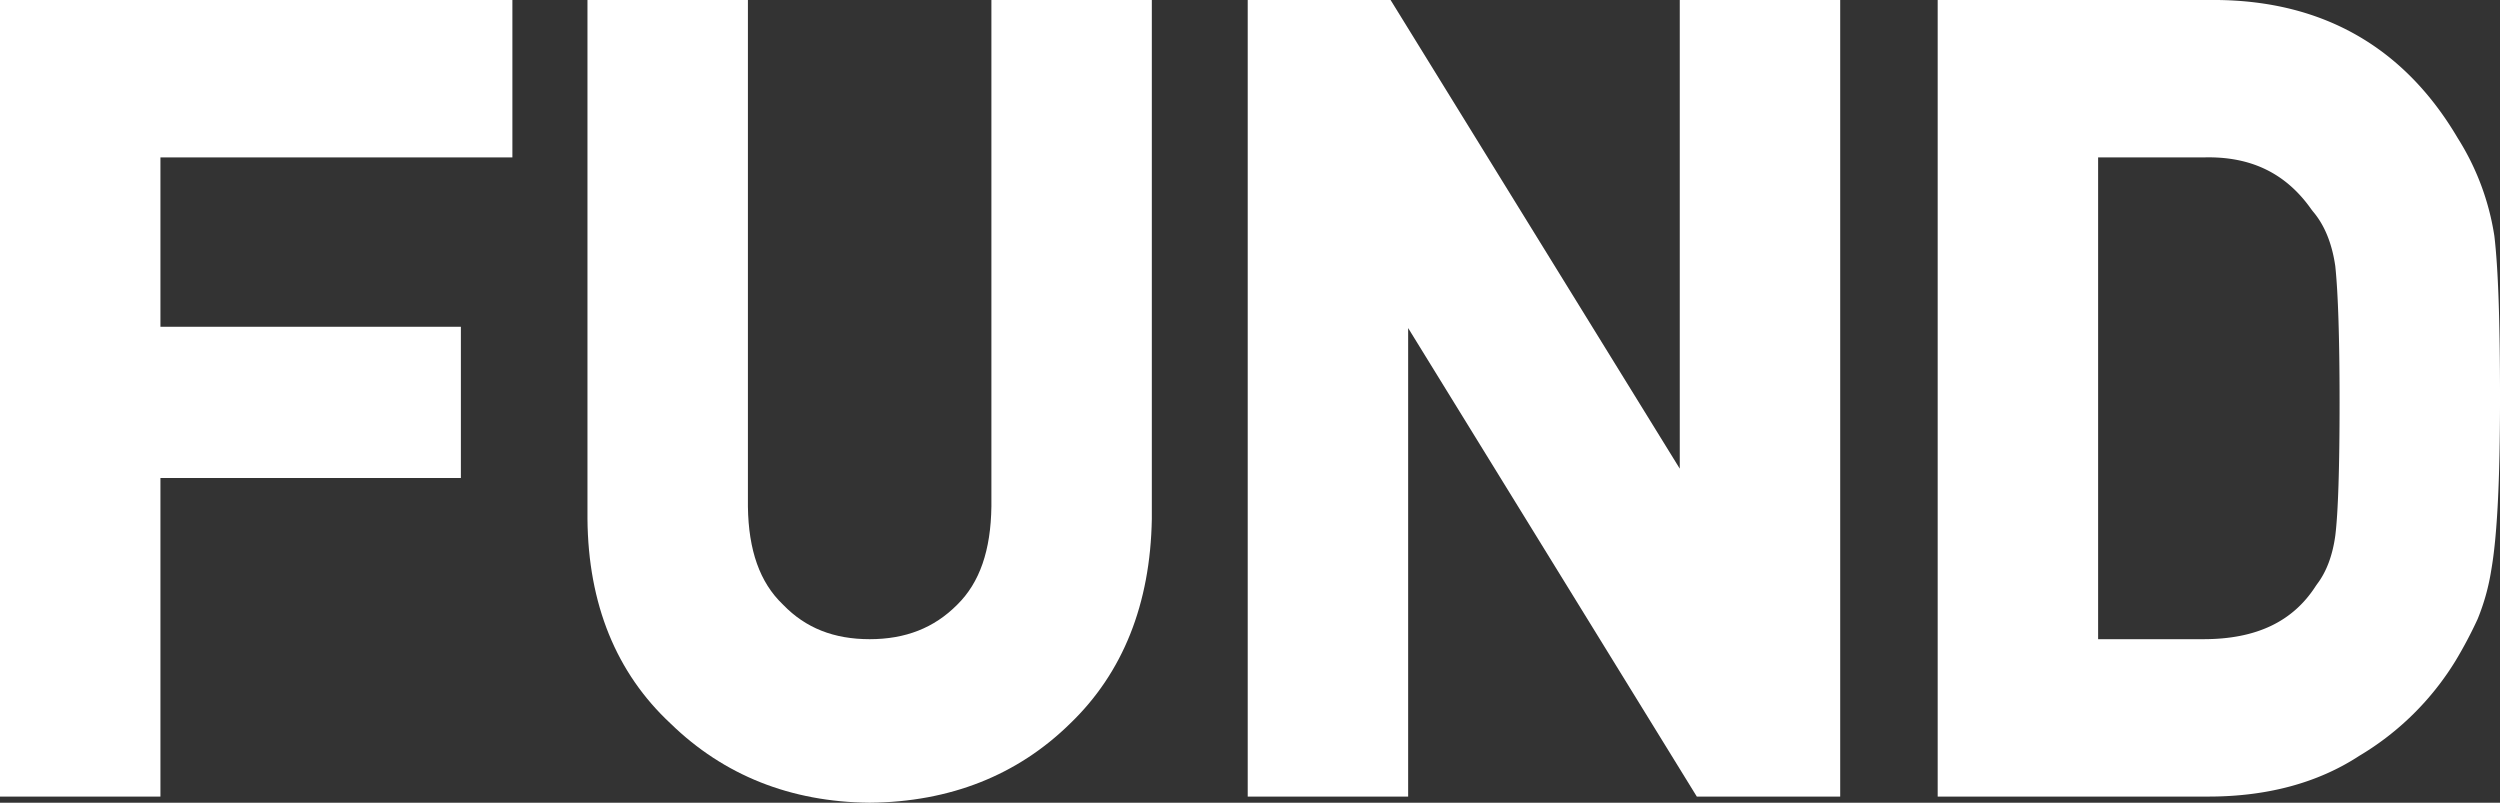
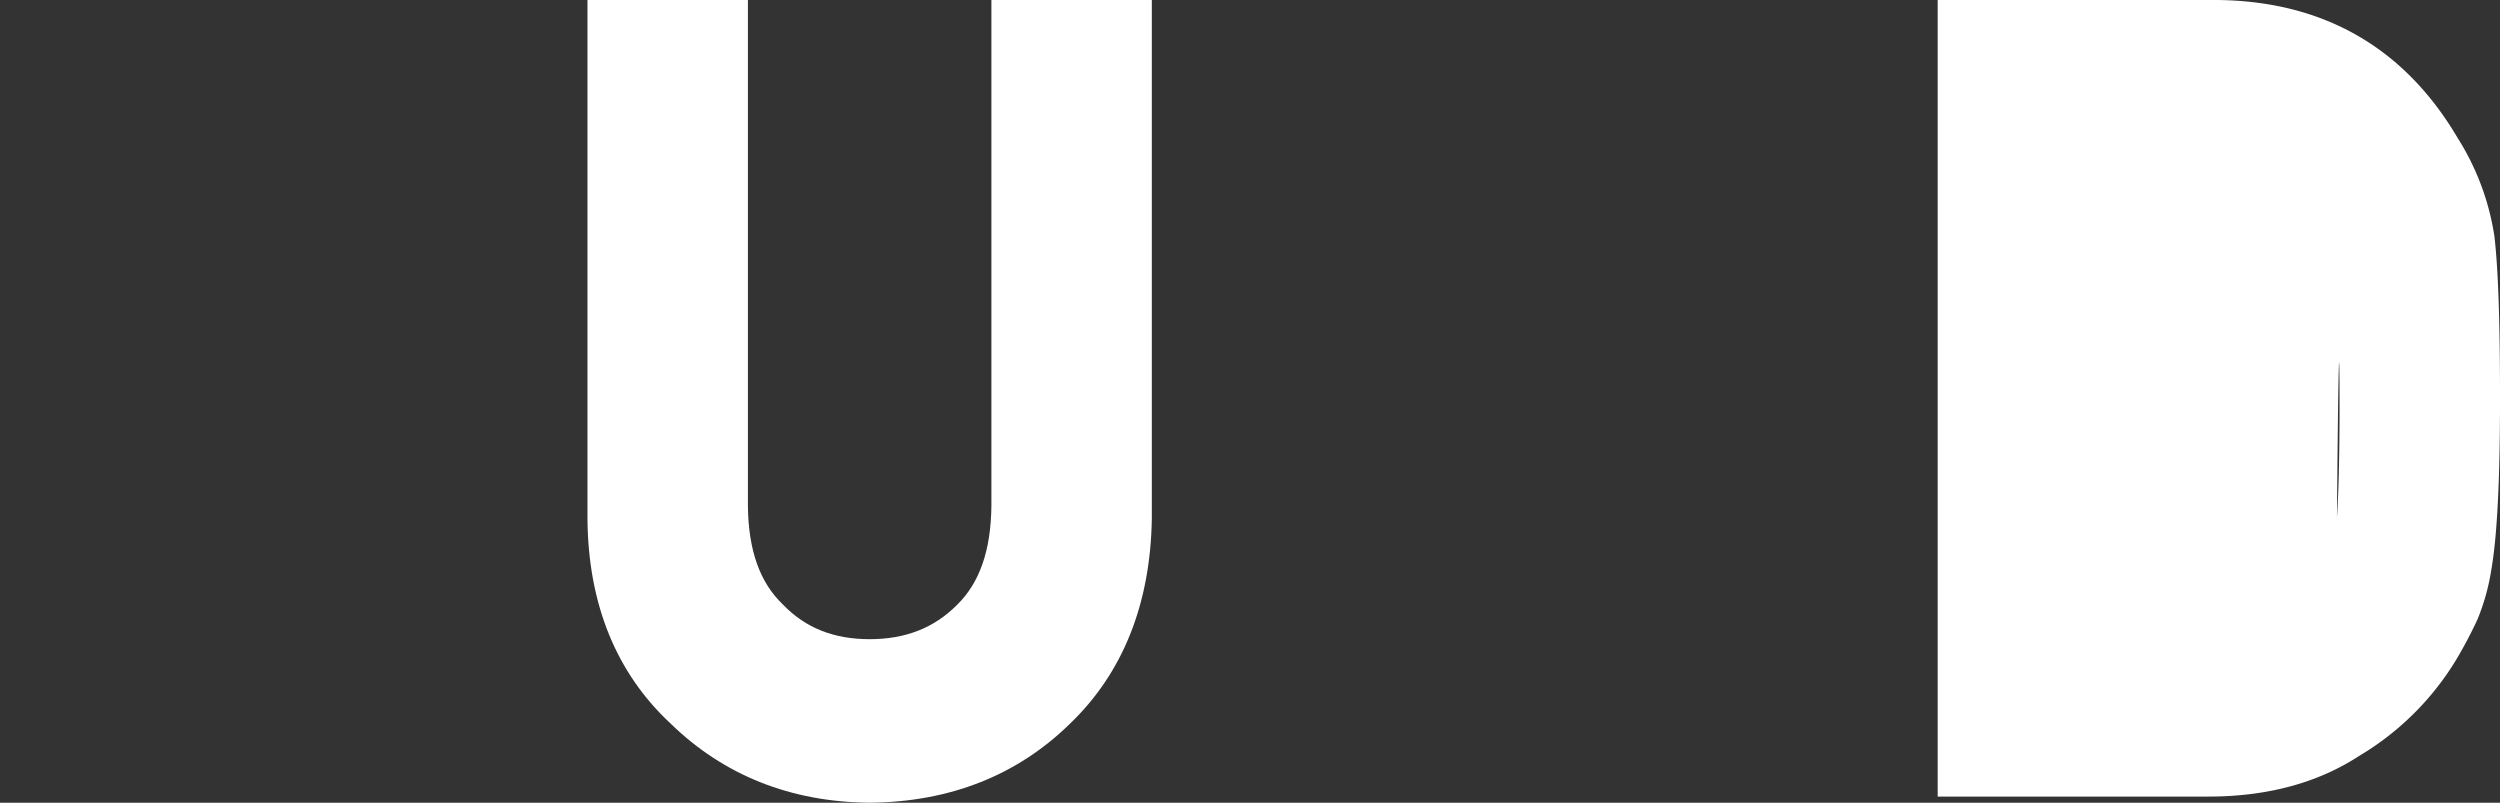
<svg xmlns="http://www.w3.org/2000/svg" width="694.303" height="222.934" viewBox="0 0 694.303 222.934">
  <rect x="0" y="0" width="694.303" height="222.934" fill="#333333" stroke="none" />
  <g id="グループ_45493" data-name="グループ 45493" transform="translate(0 0)">
-     <path id="パス_74996" data-name="パス 74996" d="M149.907,636.572V592.856H7.6v221.23H52.161V725.607H135.6v-42H52.161V636.572Z" transform="translate(-7.605 -592.856)" fill="#fff" />
    <path id="パス_74997" data-name="パス 74997" d="M377.171,736.961v-144.1H332.617v140.6c-.16,12.282-3.25,21.208-9.511,27.352-6.386,6.432-14.336,9.558-24.3,9.558-9.933,0-17.772-3.106-23.966-9.5l-.187-.186c-6.342-6.074-9.5-14.979-9.658-27.135v-140.7H220.436V736.982c.2,23.644,7.976,42.773,23.118,56.853,14.76,14.36,33.326,21.746,55.182,21.953h.133c22.263-.207,41-7.628,55.622-22C369.14,779.711,376.771,760.592,377.171,736.961Z" transform="translate(-57.284 -592.856)" fill="#fff" />
-     <path id="パス_74998" data-name="パス 74998" d="M579.624,723.01,499.312,592.856H459.634v221.23h44.555V683.962L584.36,814.086h39.819V592.856H579.624Z" transform="translate(-113.117 -592.856)" fill="#fff" />
-     <path id="パス_74999" data-name="パス 74999" d="M853.486,776.259a119,119,0,0,0,6-11.331l.093-.212a60.427,60.427,0,0,0,3.744-13.433c1.647-9.307,2.447-24.946,2.447-47.812,0-21.4-.51-36.117-1.559-45l-.031-.224A70.893,70.893,0,0,0,854.022,631.2c-14.867-25.238-37.445-38.139-67.157-38.348H709.6v221.23h75.195c16.328,0,30.423-3.808,41.9-11.32A78.171,78.171,0,0,0,853.486,776.259Zm-32.273-71.65c0,18.113-.4,30.557-1.177,36.906-.747,5.565-2.458,10.133-5.083,13.578l-.333.476c-6.376,9.959-16.583,14.8-31.205,14.8h-29.26v-133.8h29.26l.173,0c13.023-.326,22.765,4.42,29.823,14.484l.413.534c3.2,3.749,5.289,8.859,6.2,15.19C820.813,674.306,821.213,687.032,821.213,704.609Z" transform="translate(-171.464 -592.856)" fill="#fff" />
+     <path id="パス_74999" data-name="パス 74999" d="M853.486,776.259a119,119,0,0,0,6-11.331l.093-.212a60.427,60.427,0,0,0,3.744-13.433c1.647-9.307,2.447-24.946,2.447-47.812,0-21.4-.51-36.117-1.559-45l-.031-.224A70.893,70.893,0,0,0,854.022,631.2c-14.867-25.238-37.445-38.139-67.157-38.348H709.6v221.23h75.195c16.328,0,30.423-3.808,41.9-11.32A78.171,78.171,0,0,0,853.486,776.259Zm-32.273-71.65c0,18.113-.4,30.557-1.177,36.906-.747,5.565-2.458,10.133-5.083,13.578l-.333.476c-6.376,9.959-16.583,14.8-31.205,14.8h-29.26h29.26l.173,0c13.023-.326,22.765,4.42,29.823,14.484l.413.534c3.2,3.749,5.289,8.859,6.2,15.19C820.813,674.306,821.213,687.032,821.213,704.609Z" transform="translate(-171.464 -592.856)" fill="#fff" />
  </g>
</svg>